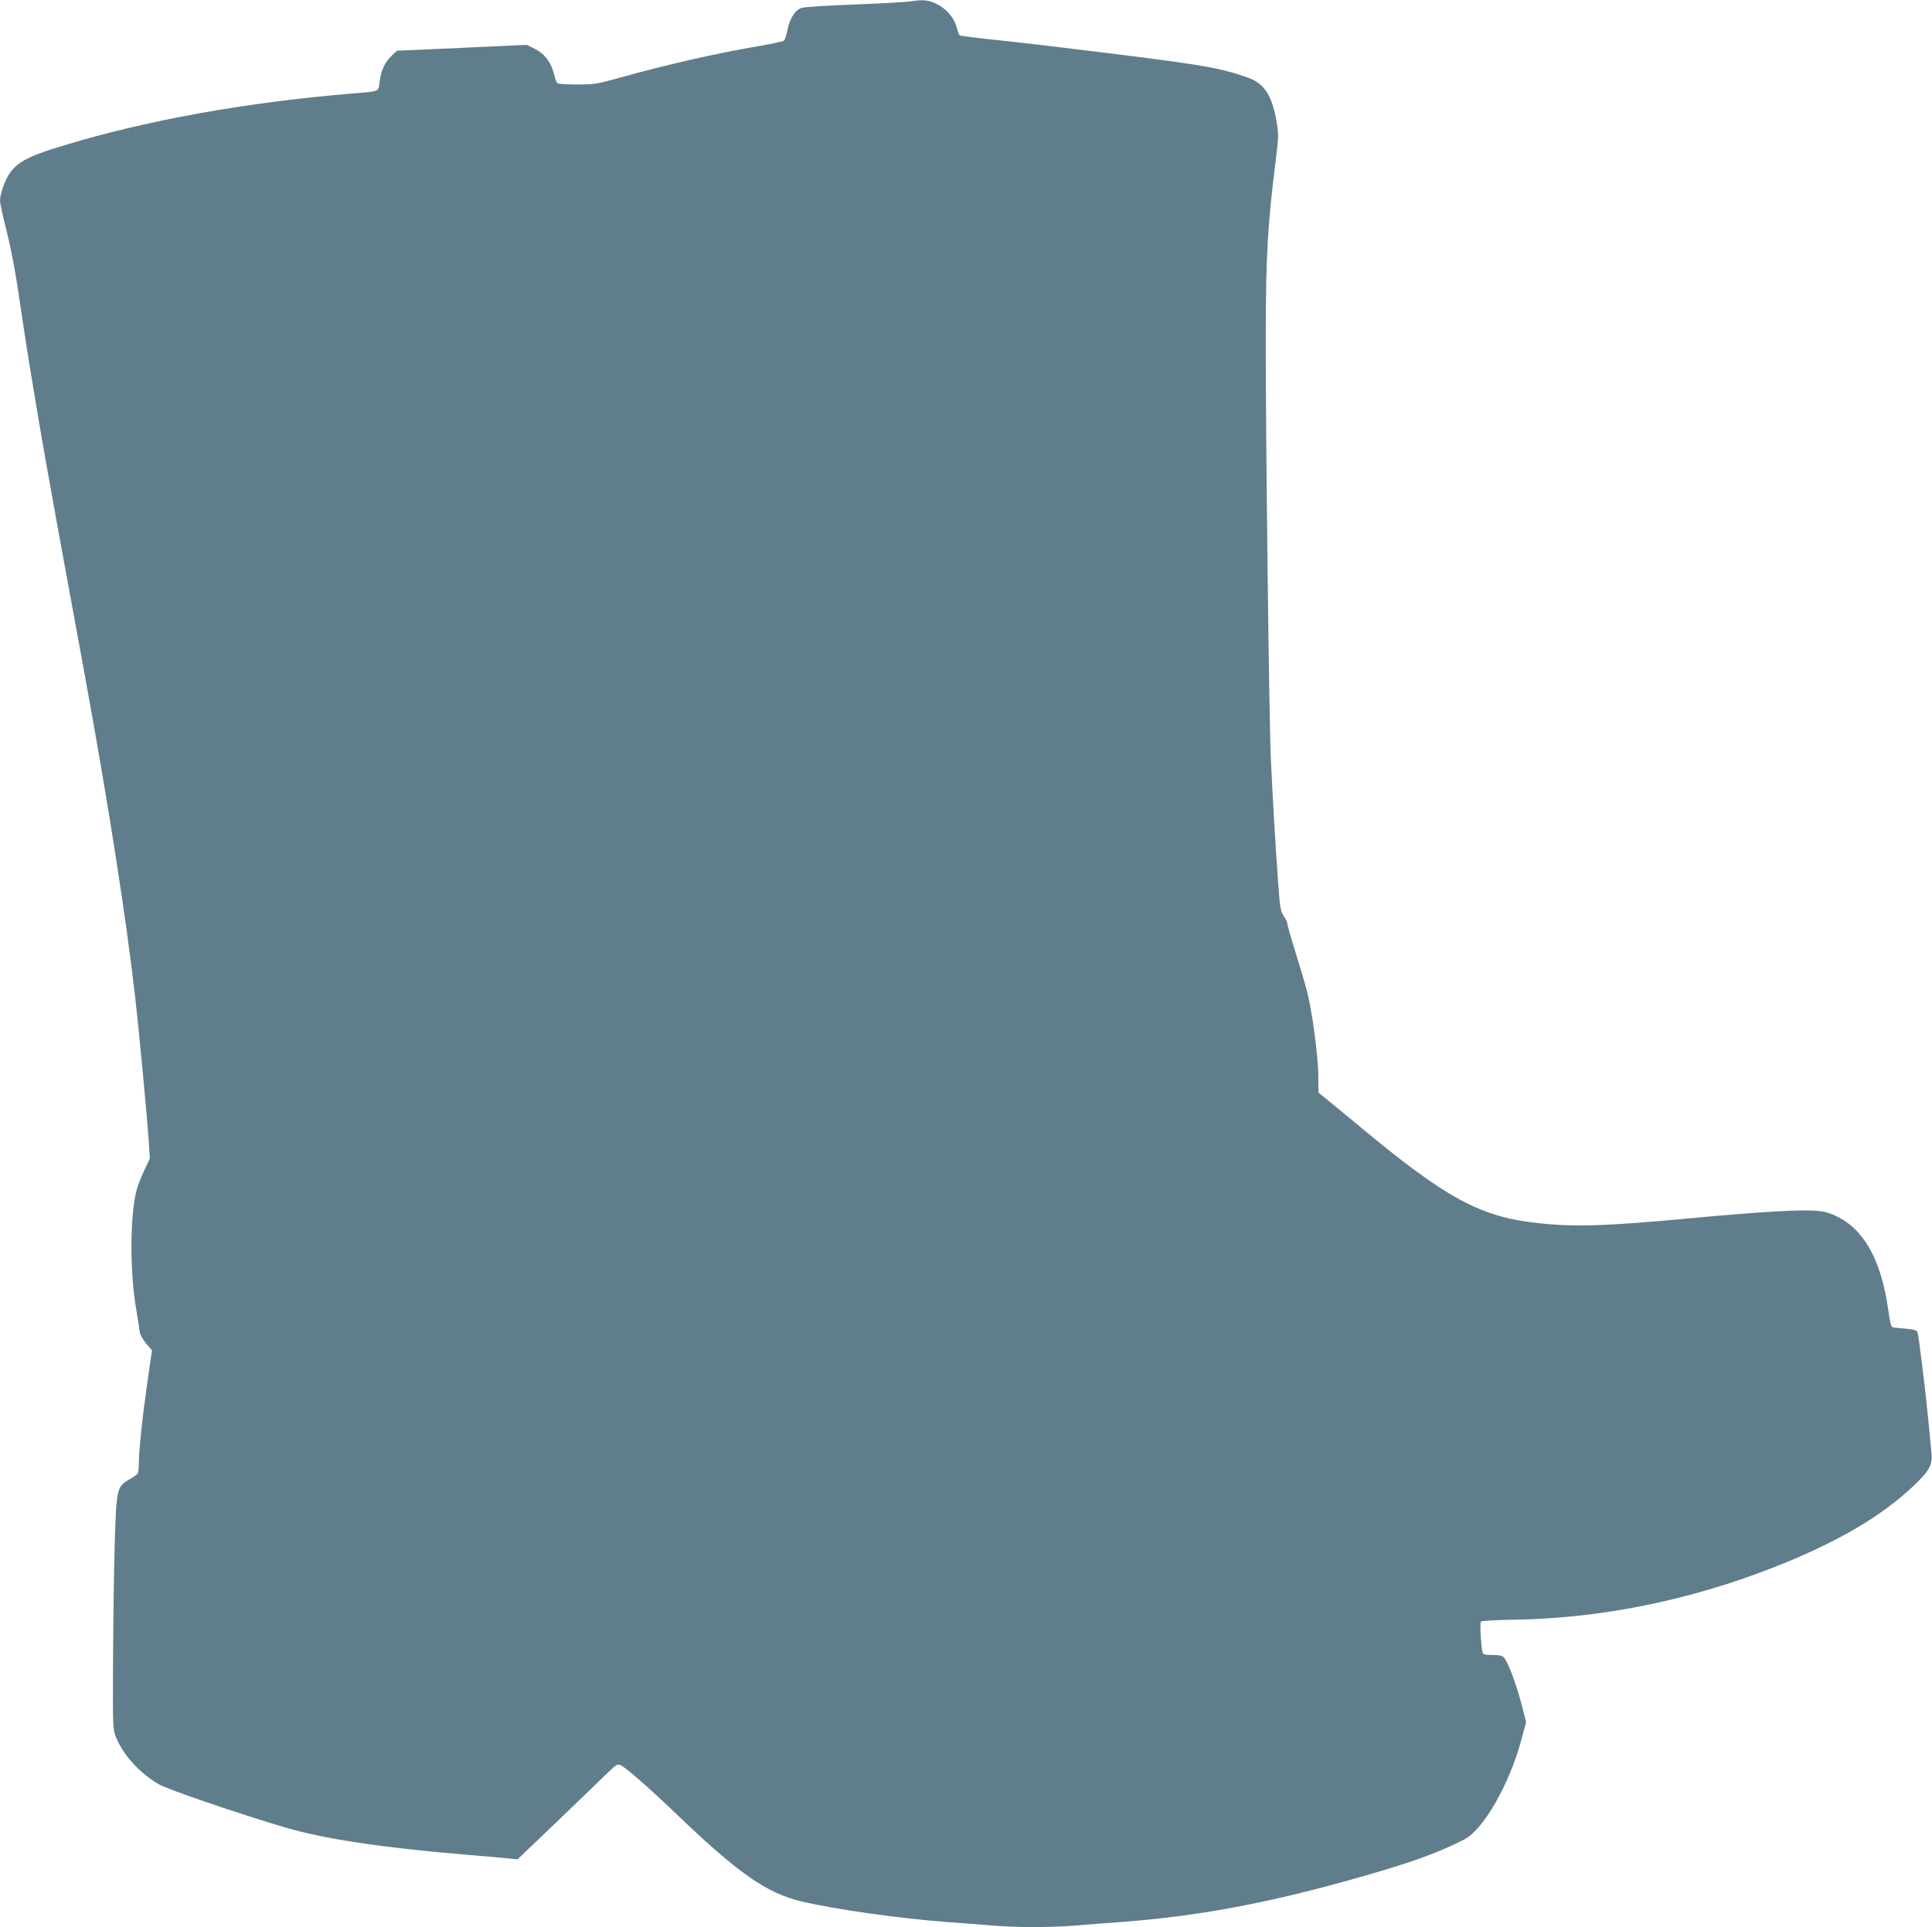
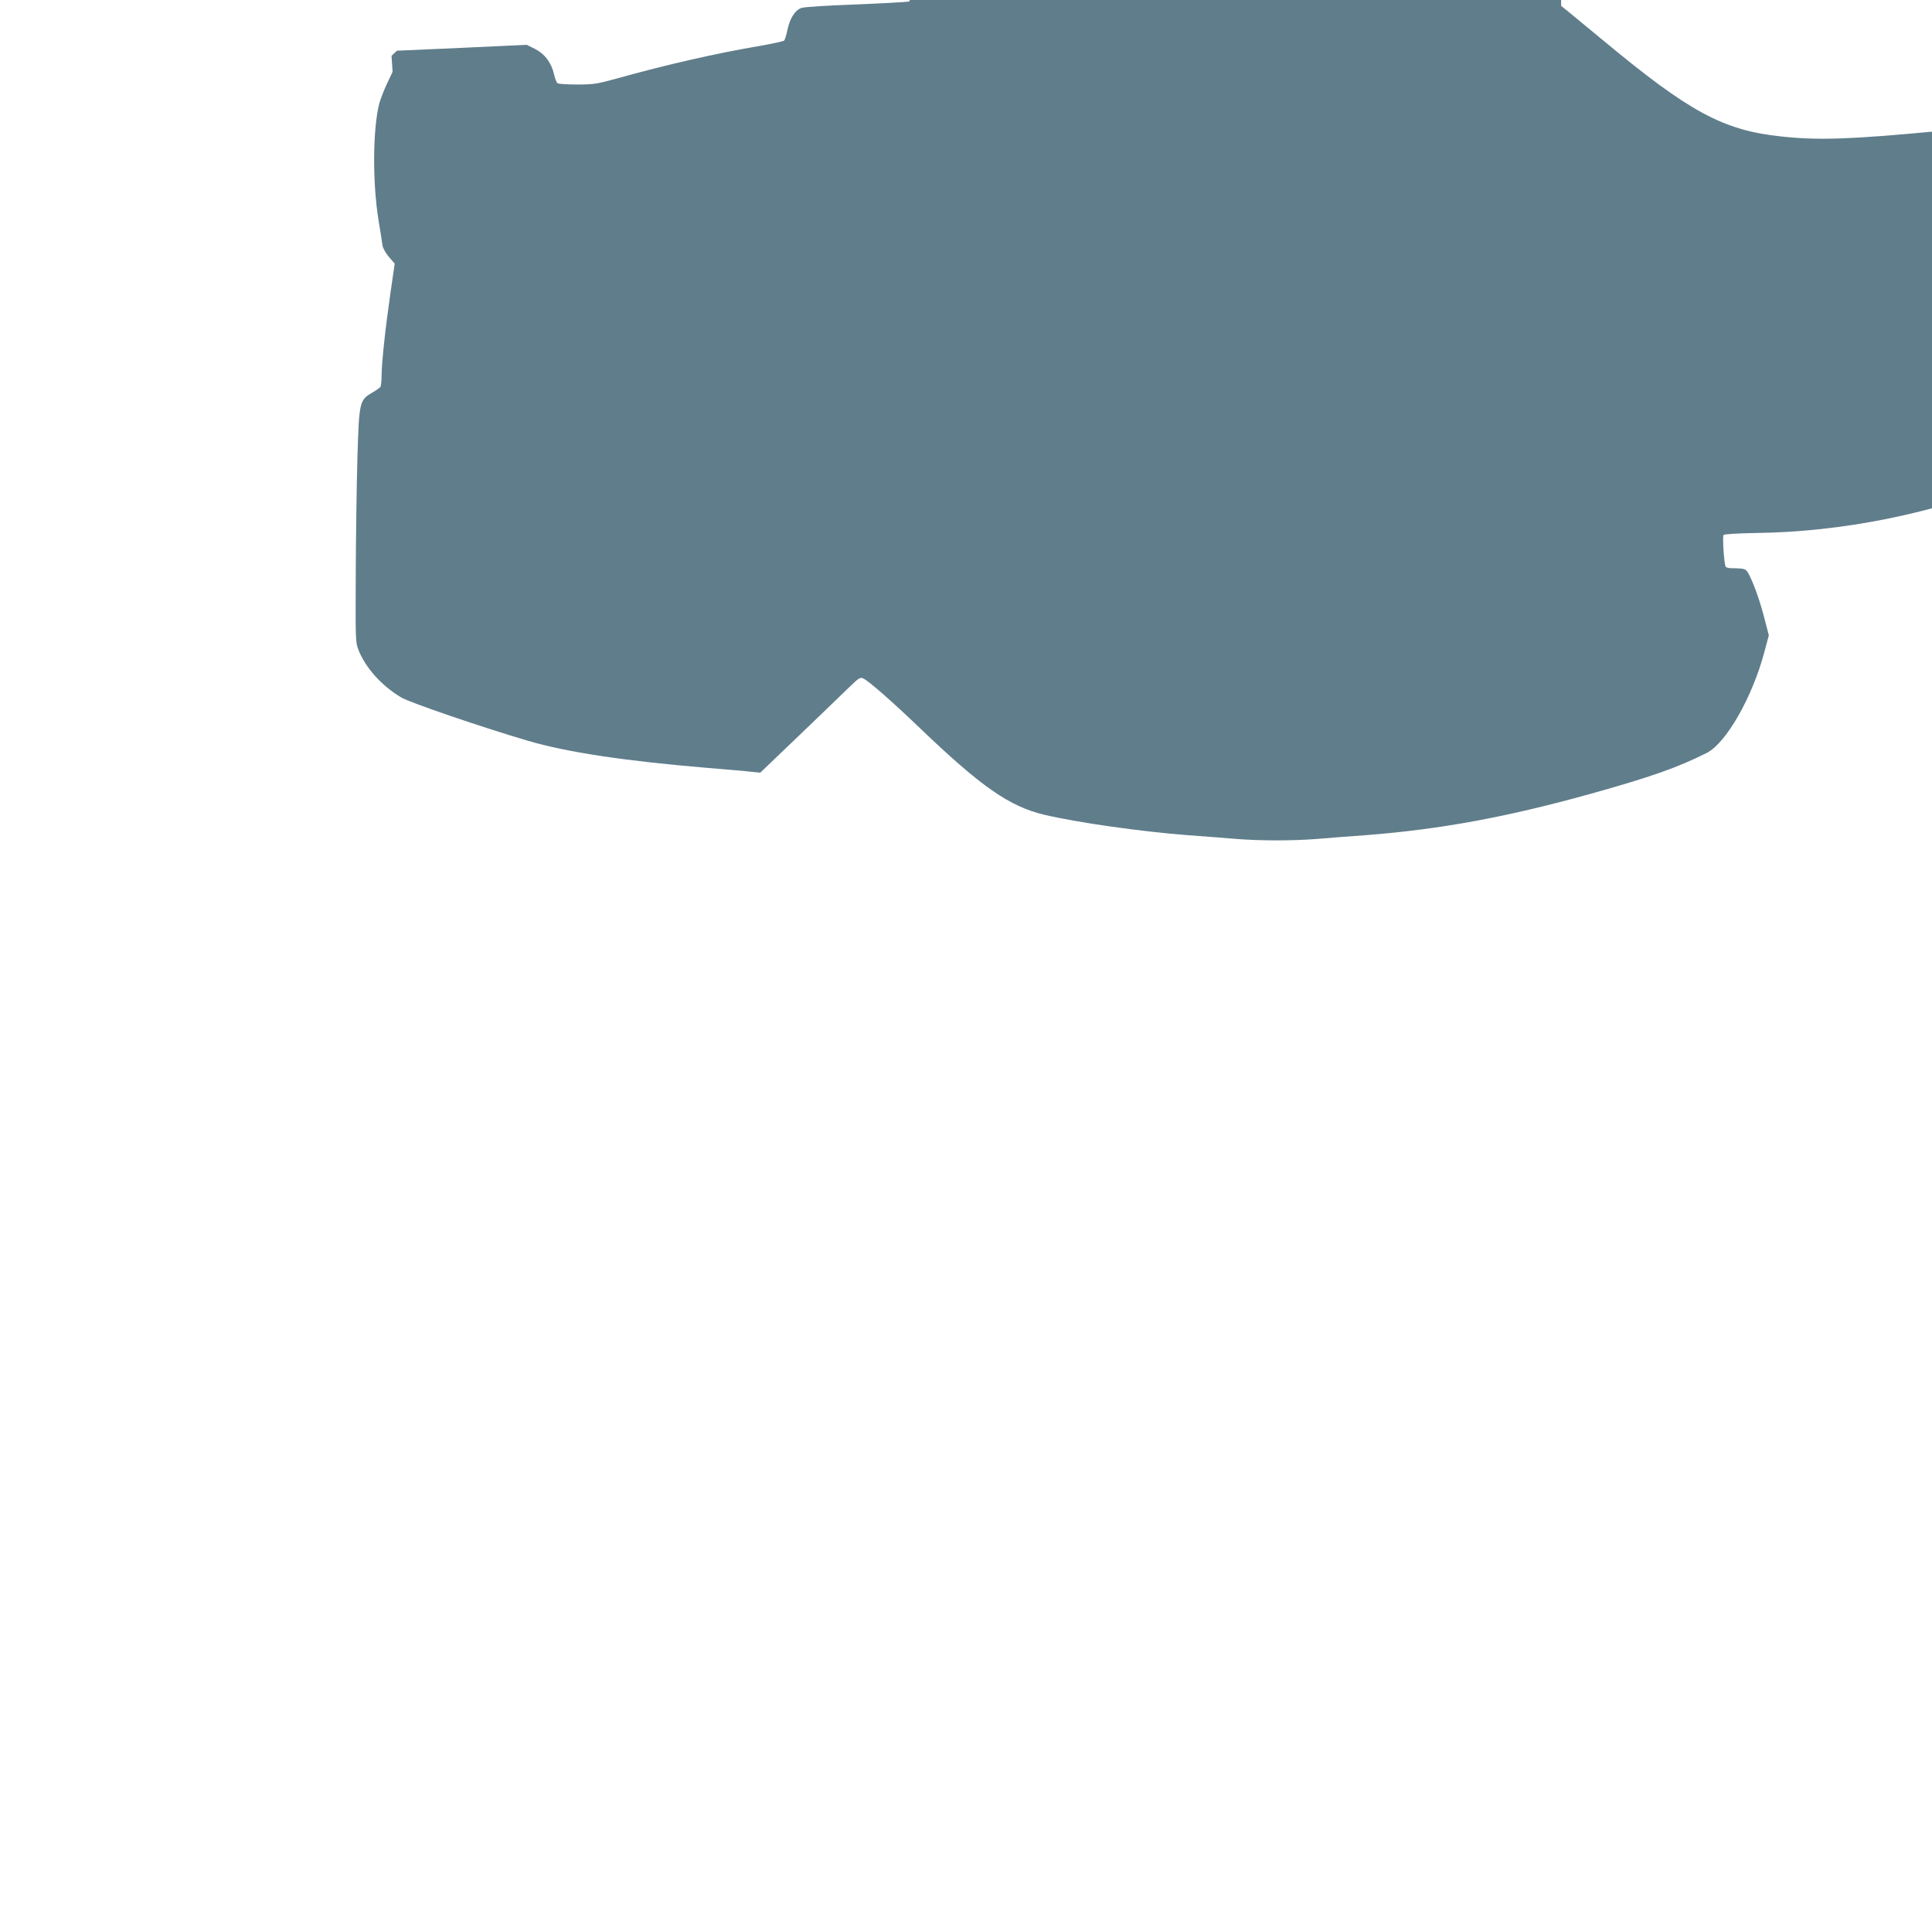
<svg xmlns="http://www.w3.org/2000/svg" version="1.0" width="1280pt" height="1277pt" viewBox="0 0 1280 1277" preserveAspectRatio="xMidYMid meet">
  <g transform="translate(0,1277) scale(0.1,-0.1)" fill="#607d8b" stroke="none">
-     <path d="M6025 12760 c-27 -4 -192 -13 -365 -20 -173 -6 -330 -16 -348 -22 -43 -13 -79 -68 -95 -146 -7 -34 -17 -66 -22 -71 -6 -5 -80 -21 -165 -36 -275 -46 -623 -125 -946 -216 -128 -35 -151 -39 -260 -39 -65 0 -124 4 -130 8 -6 4 -17 30 -23 59 -19 80 -63 137 -127 169 l-54 27 -430 -20 -430 -19 -36 -34 c-45 -43 -70 -98 -79 -173 -9 -67 5 -61 -185 -77 -697 -58 -1344 -174 -1895 -340 -301 -90 -361 -131 -416 -283 -10 -28 -19 -66 -19 -85 0 -18 20 -111 45 -207 29 -117 58 -268 85 -456 57 -394 143 -907 255 -1519 53 -289 132 -721 176 -960 156 -852 273 -1599 333 -2125 28 -242 81 -809 92 -976 l7 -106 -37 -78 c-20 -43 -43 -102 -51 -131 -43 -166 -46 -518 -6 -769 13 -77 25 -155 27 -172 3 -19 22 -52 43 -77 l38 -44 -28 -193 c-34 -236 -59 -468 -59 -552 0 -34 -4 -67 -8 -72 -4 -6 -29 -24 -56 -39 -82 -48 -85 -62 -96 -428 -5 -172 -10 -518 -11 -768 -2 -441 -2 -457 18 -508 47 -119 155 -239 284 -315 60 -35 528 -195 836 -286 262 -77 639 -134 1198 -181 132 -11 263 -22 292 -26 l52 -5 258 247 c142 136 290 279 330 318 65 63 74 69 95 59 36 -17 187 -149 376 -330 406 -389 592 -518 823 -573 220 -52 637 -111 946 -135 109 -8 254 -19 323 -25 160 -13 380 -13 540 0 69 6 214 17 324 25 489 38 930 119 1487 274 397 111 577 174 769 271 128 65 301 367 381 667 l30 112 -26 100 c-29 115 -67 225 -101 294 -26 50 -23 49 -128 51 -16 1 -31 6 -32 11 -11 34 -21 201 -13 209 5 6 100 11 211 13 578 7 1174 128 1737 350 414 163 708 336 922 540 102 97 123 137 116 212 -3 31 -13 133 -22 226 -17 181 -62 549 -71 577 -4 12 -22 18 -72 23 -37 3 -76 7 -86 8 -17 2 -22 18 -37 125 -47 326 -161 528 -347 615 -54 25 -83 32 -152 35 -114 6 -394 -12 -780 -48 -583 -55 -793 -62 -1040 -35 -382 41 -606 162 -1175 635 -110 91 -218 180 -240 198 l-40 32 -1 118 c-1 126 -41 423 -75 555 -11 42 -44 155 -74 250 -30 96 -55 182 -55 192 0 11 -11 35 -24 54 -23 33 -26 53 -40 251 -17 241 -32 489 -46 785 -12 243 -35 2171 -34 2810 1 533 12 734 66 1161 20 166 20 174 4 267 -30 167 -82 245 -187 282 -172 62 -294 84 -864 155 -313 39 -675 82 -803 95 -128 13 -237 27 -242 30 -6 3 -15 26 -21 51 -17 66 -68 126 -134 158 -57 27 -89 30 -180 16z" />
+     <path d="M6025 12760 c-27 -4 -192 -13 -365 -20 -173 -6 -330 -16 -348 -22 -43 -13 -79 -68 -95 -146 -7 -34 -17 -66 -22 -71 -6 -5 -80 -21 -165 -36 -275 -46 -623 -125 -946 -216 -128 -35 -151 -39 -260 -39 -65 0 -124 4 -130 8 -6 4 -17 30 -23 59 -19 80 -63 137 -127 169 l-54 27 -430 -20 -430 -19 -36 -34 l7 -106 -37 -78 c-20 -43 -43 -102 -51 -131 -43 -166 -46 -518 -6 -769 13 -77 25 -155 27 -172 3 -19 22 -52 43 -77 l38 -44 -28 -193 c-34 -236 -59 -468 -59 -552 0 -34 -4 -67 -8 -72 -4 -6 -29 -24 -56 -39 -82 -48 -85 -62 -96 -428 -5 -172 -10 -518 -11 -768 -2 -441 -2 -457 18 -508 47 -119 155 -239 284 -315 60 -35 528 -195 836 -286 262 -77 639 -134 1198 -181 132 -11 263 -22 292 -26 l52 -5 258 247 c142 136 290 279 330 318 65 63 74 69 95 59 36 -17 187 -149 376 -330 406 -389 592 -518 823 -573 220 -52 637 -111 946 -135 109 -8 254 -19 323 -25 160 -13 380 -13 540 0 69 6 214 17 324 25 489 38 930 119 1487 274 397 111 577 174 769 271 128 65 301 367 381 667 l30 112 -26 100 c-29 115 -67 225 -101 294 -26 50 -23 49 -128 51 -16 1 -31 6 -32 11 -11 34 -21 201 -13 209 5 6 100 11 211 13 578 7 1174 128 1737 350 414 163 708 336 922 540 102 97 123 137 116 212 -3 31 -13 133 -22 226 -17 181 -62 549 -71 577 -4 12 -22 18 -72 23 -37 3 -76 7 -86 8 -17 2 -22 18 -37 125 -47 326 -161 528 -347 615 -54 25 -83 32 -152 35 -114 6 -394 -12 -780 -48 -583 -55 -793 -62 -1040 -35 -382 41 -606 162 -1175 635 -110 91 -218 180 -240 198 l-40 32 -1 118 c-1 126 -41 423 -75 555 -11 42 -44 155 -74 250 -30 96 -55 182 -55 192 0 11 -11 35 -24 54 -23 33 -26 53 -40 251 -17 241 -32 489 -46 785 -12 243 -35 2171 -34 2810 1 533 12 734 66 1161 20 166 20 174 4 267 -30 167 -82 245 -187 282 -172 62 -294 84 -864 155 -313 39 -675 82 -803 95 -128 13 -237 27 -242 30 -6 3 -15 26 -21 51 -17 66 -68 126 -134 158 -57 27 -89 30 -180 16z" />
  </g>
</svg>